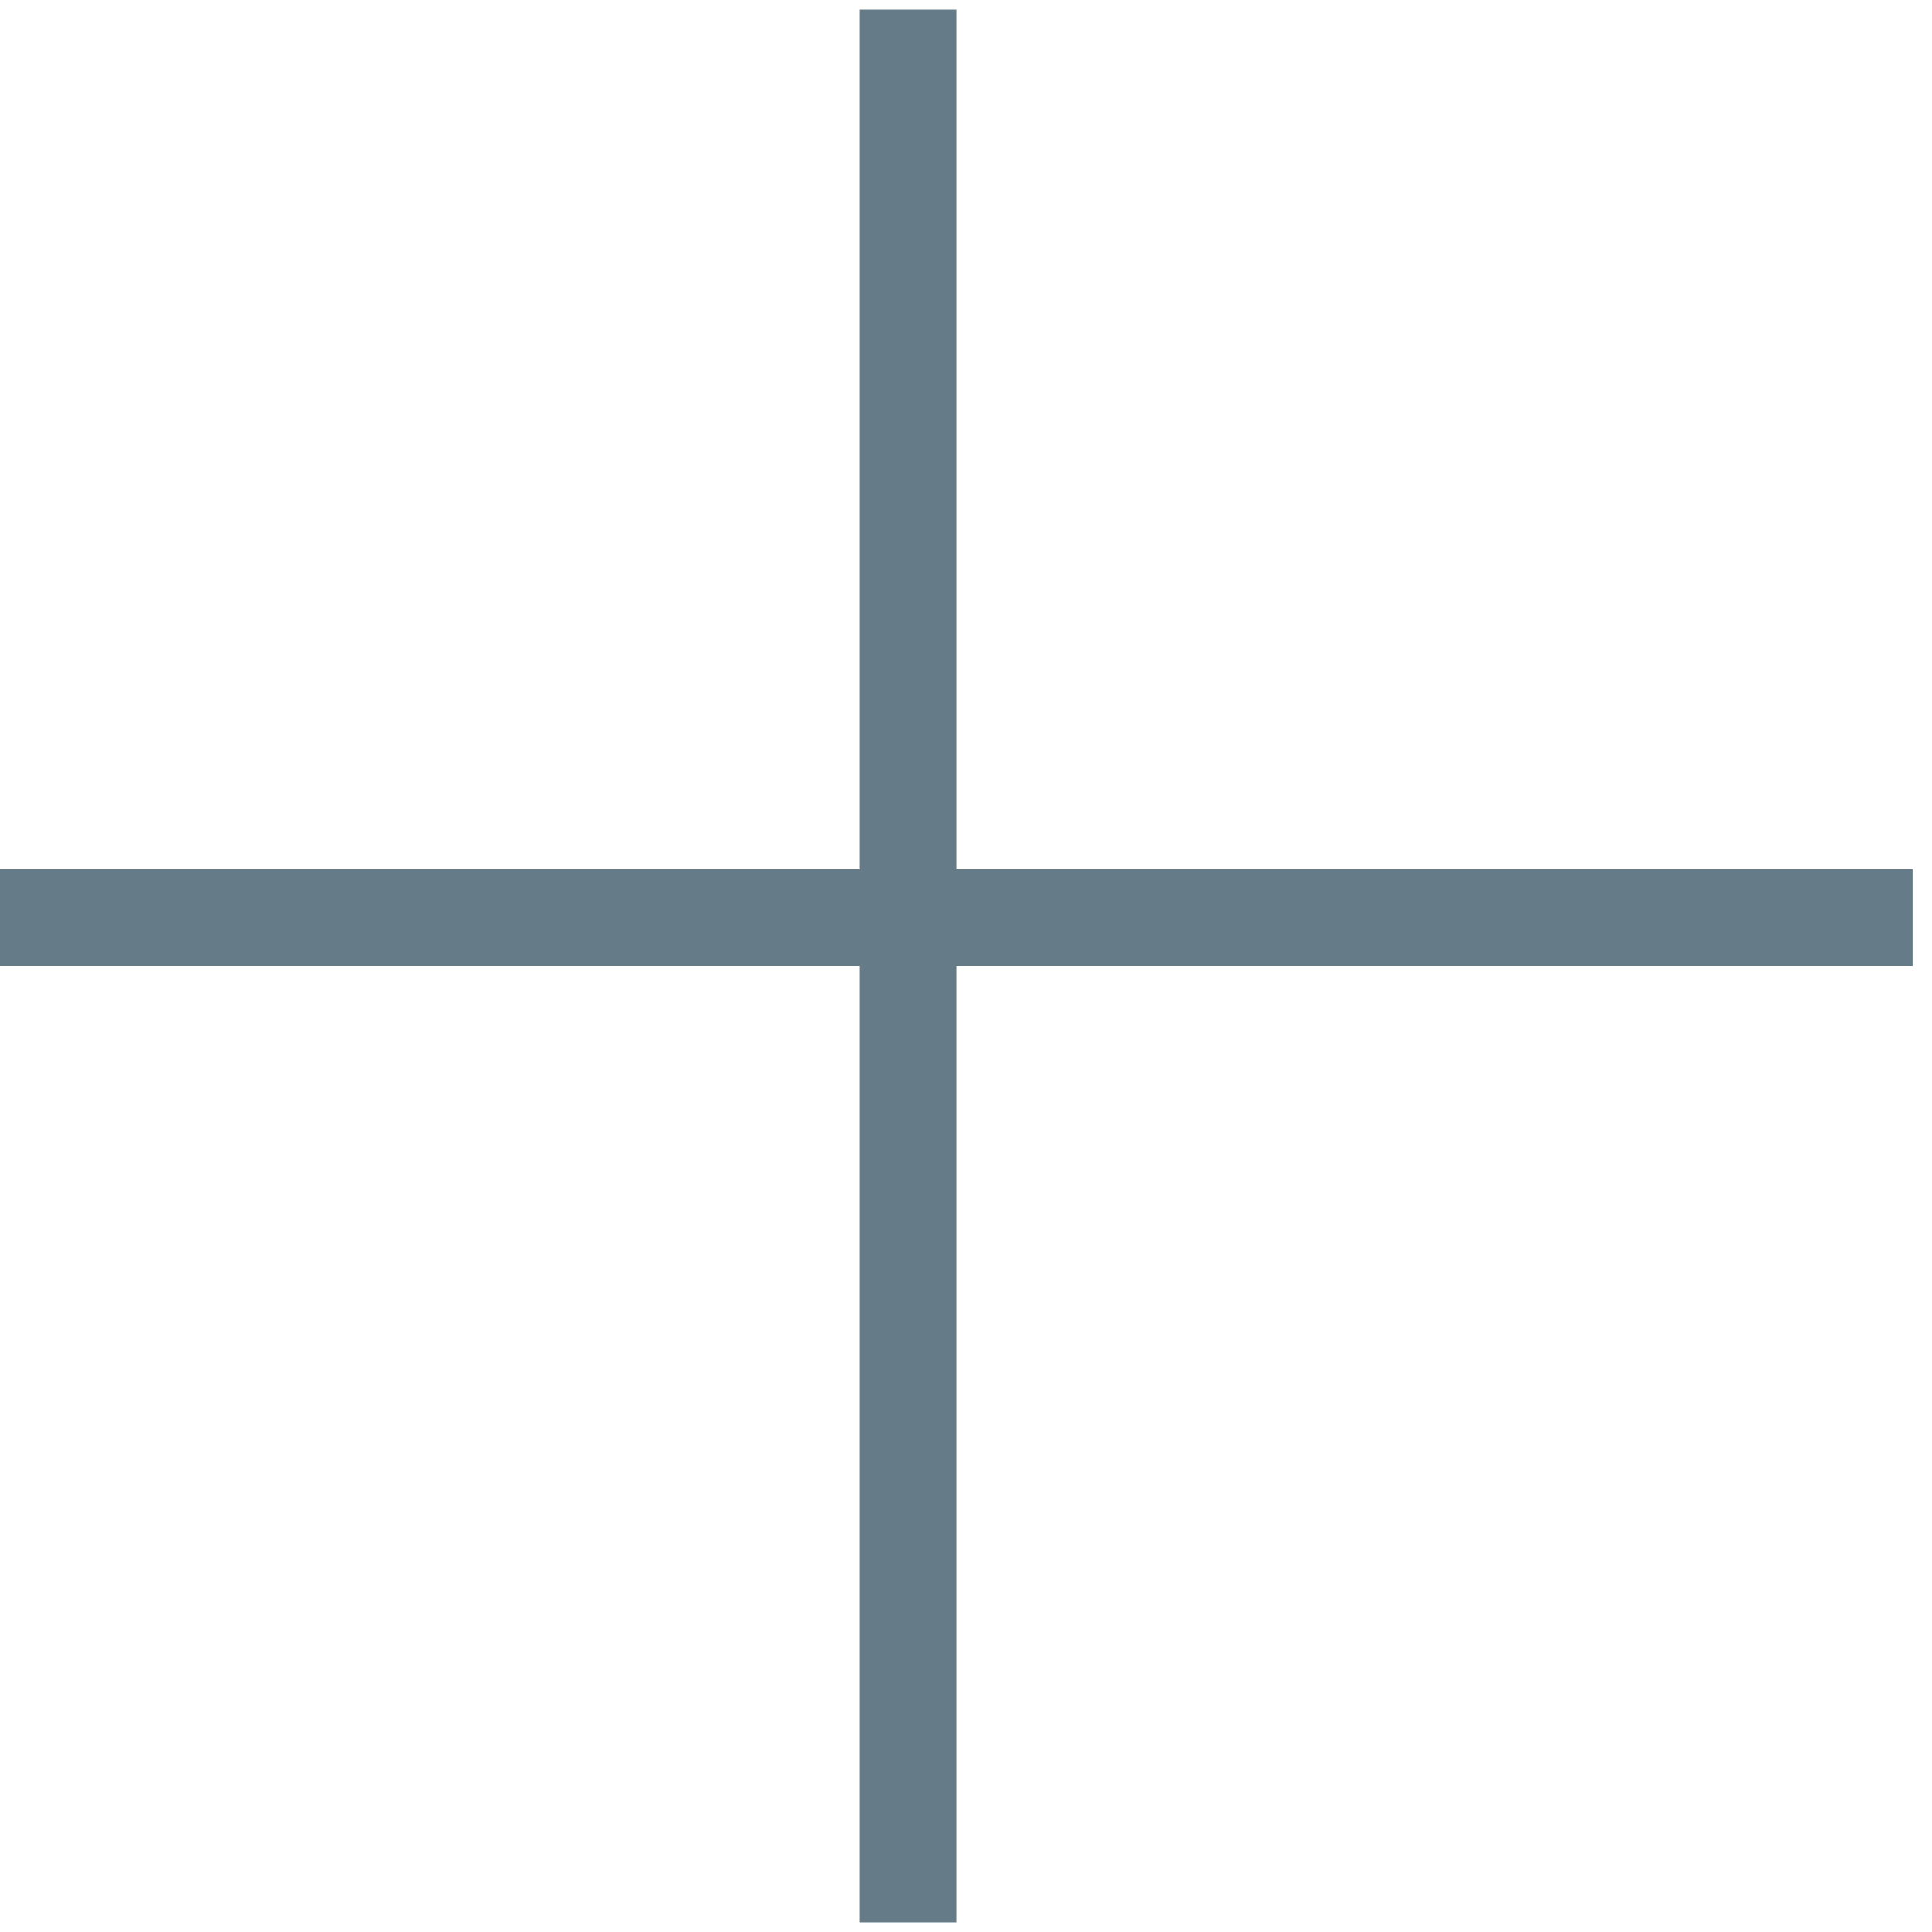
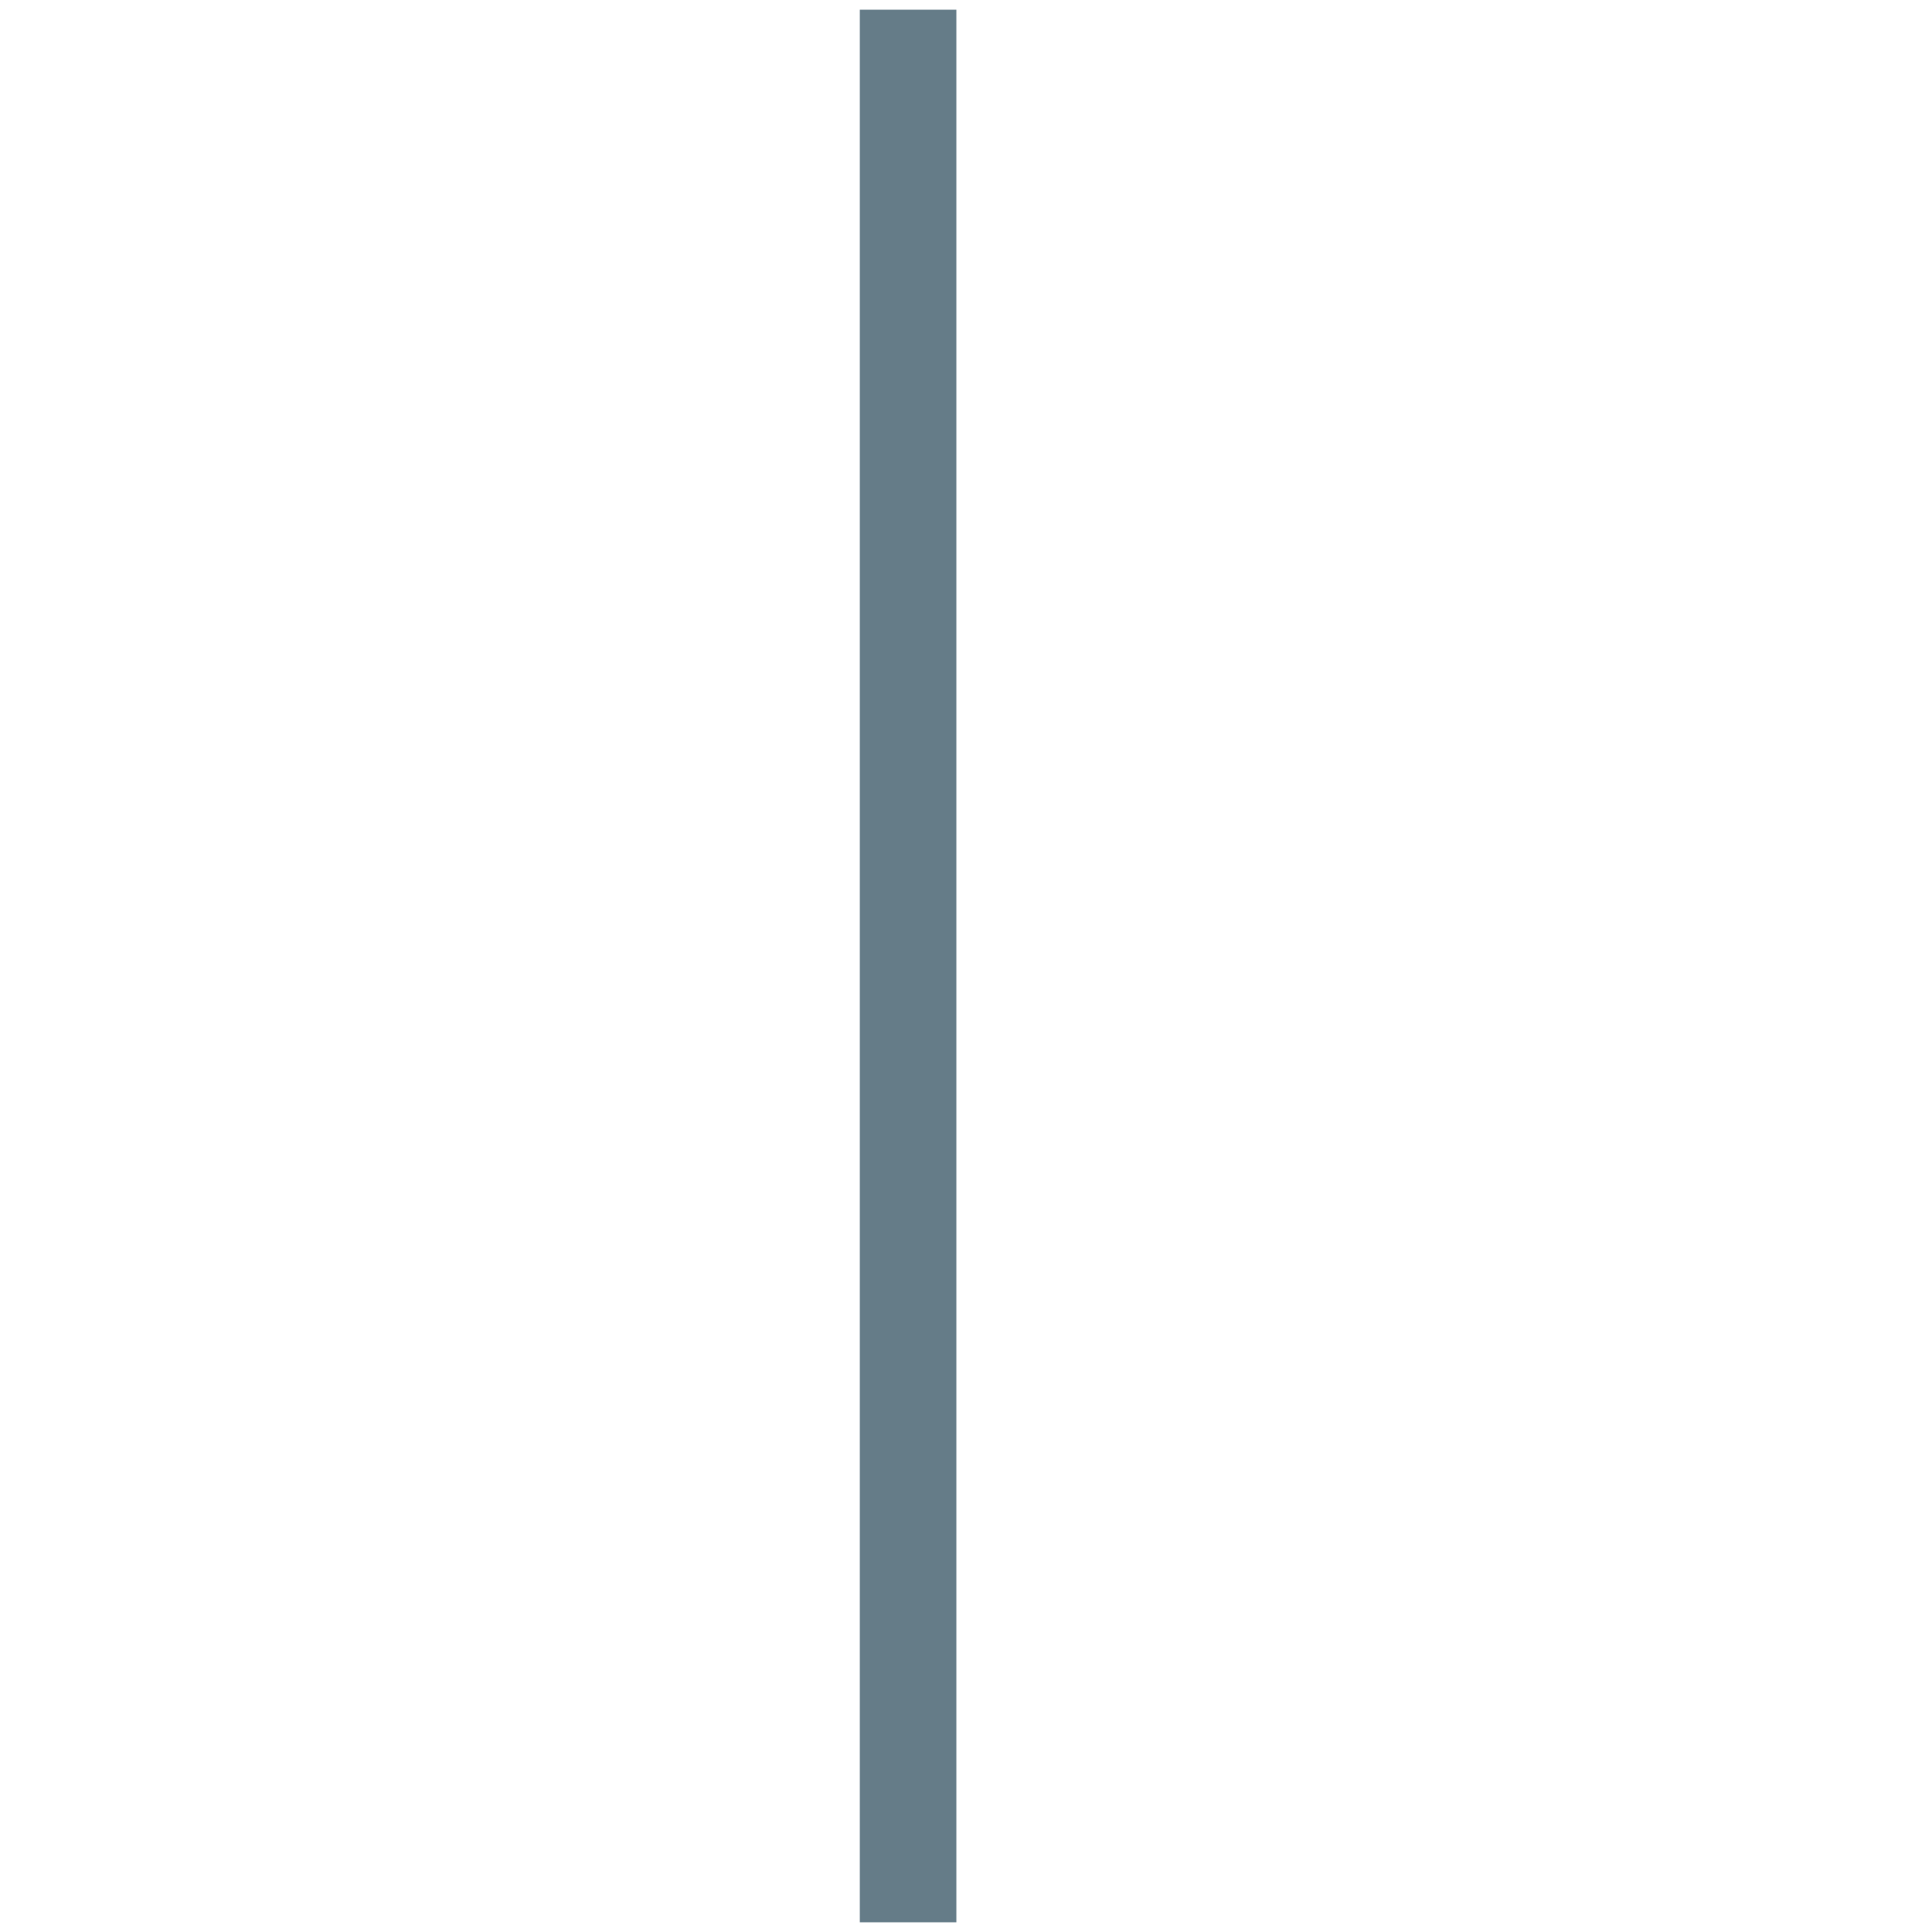
<svg xmlns="http://www.w3.org/2000/svg" width="40" height="40" viewBox="0 0 40 40" fill="none">
-   <line y1="19" x2="39.598" y2="19" stroke="#657C88" stroke-width="2" />
  <line y1="-1" x2="39.598" y2="-1" transform="matrix(0 1 1 0 19.801 0.201)" stroke="#657C88" stroke-width="2" />
</svg>